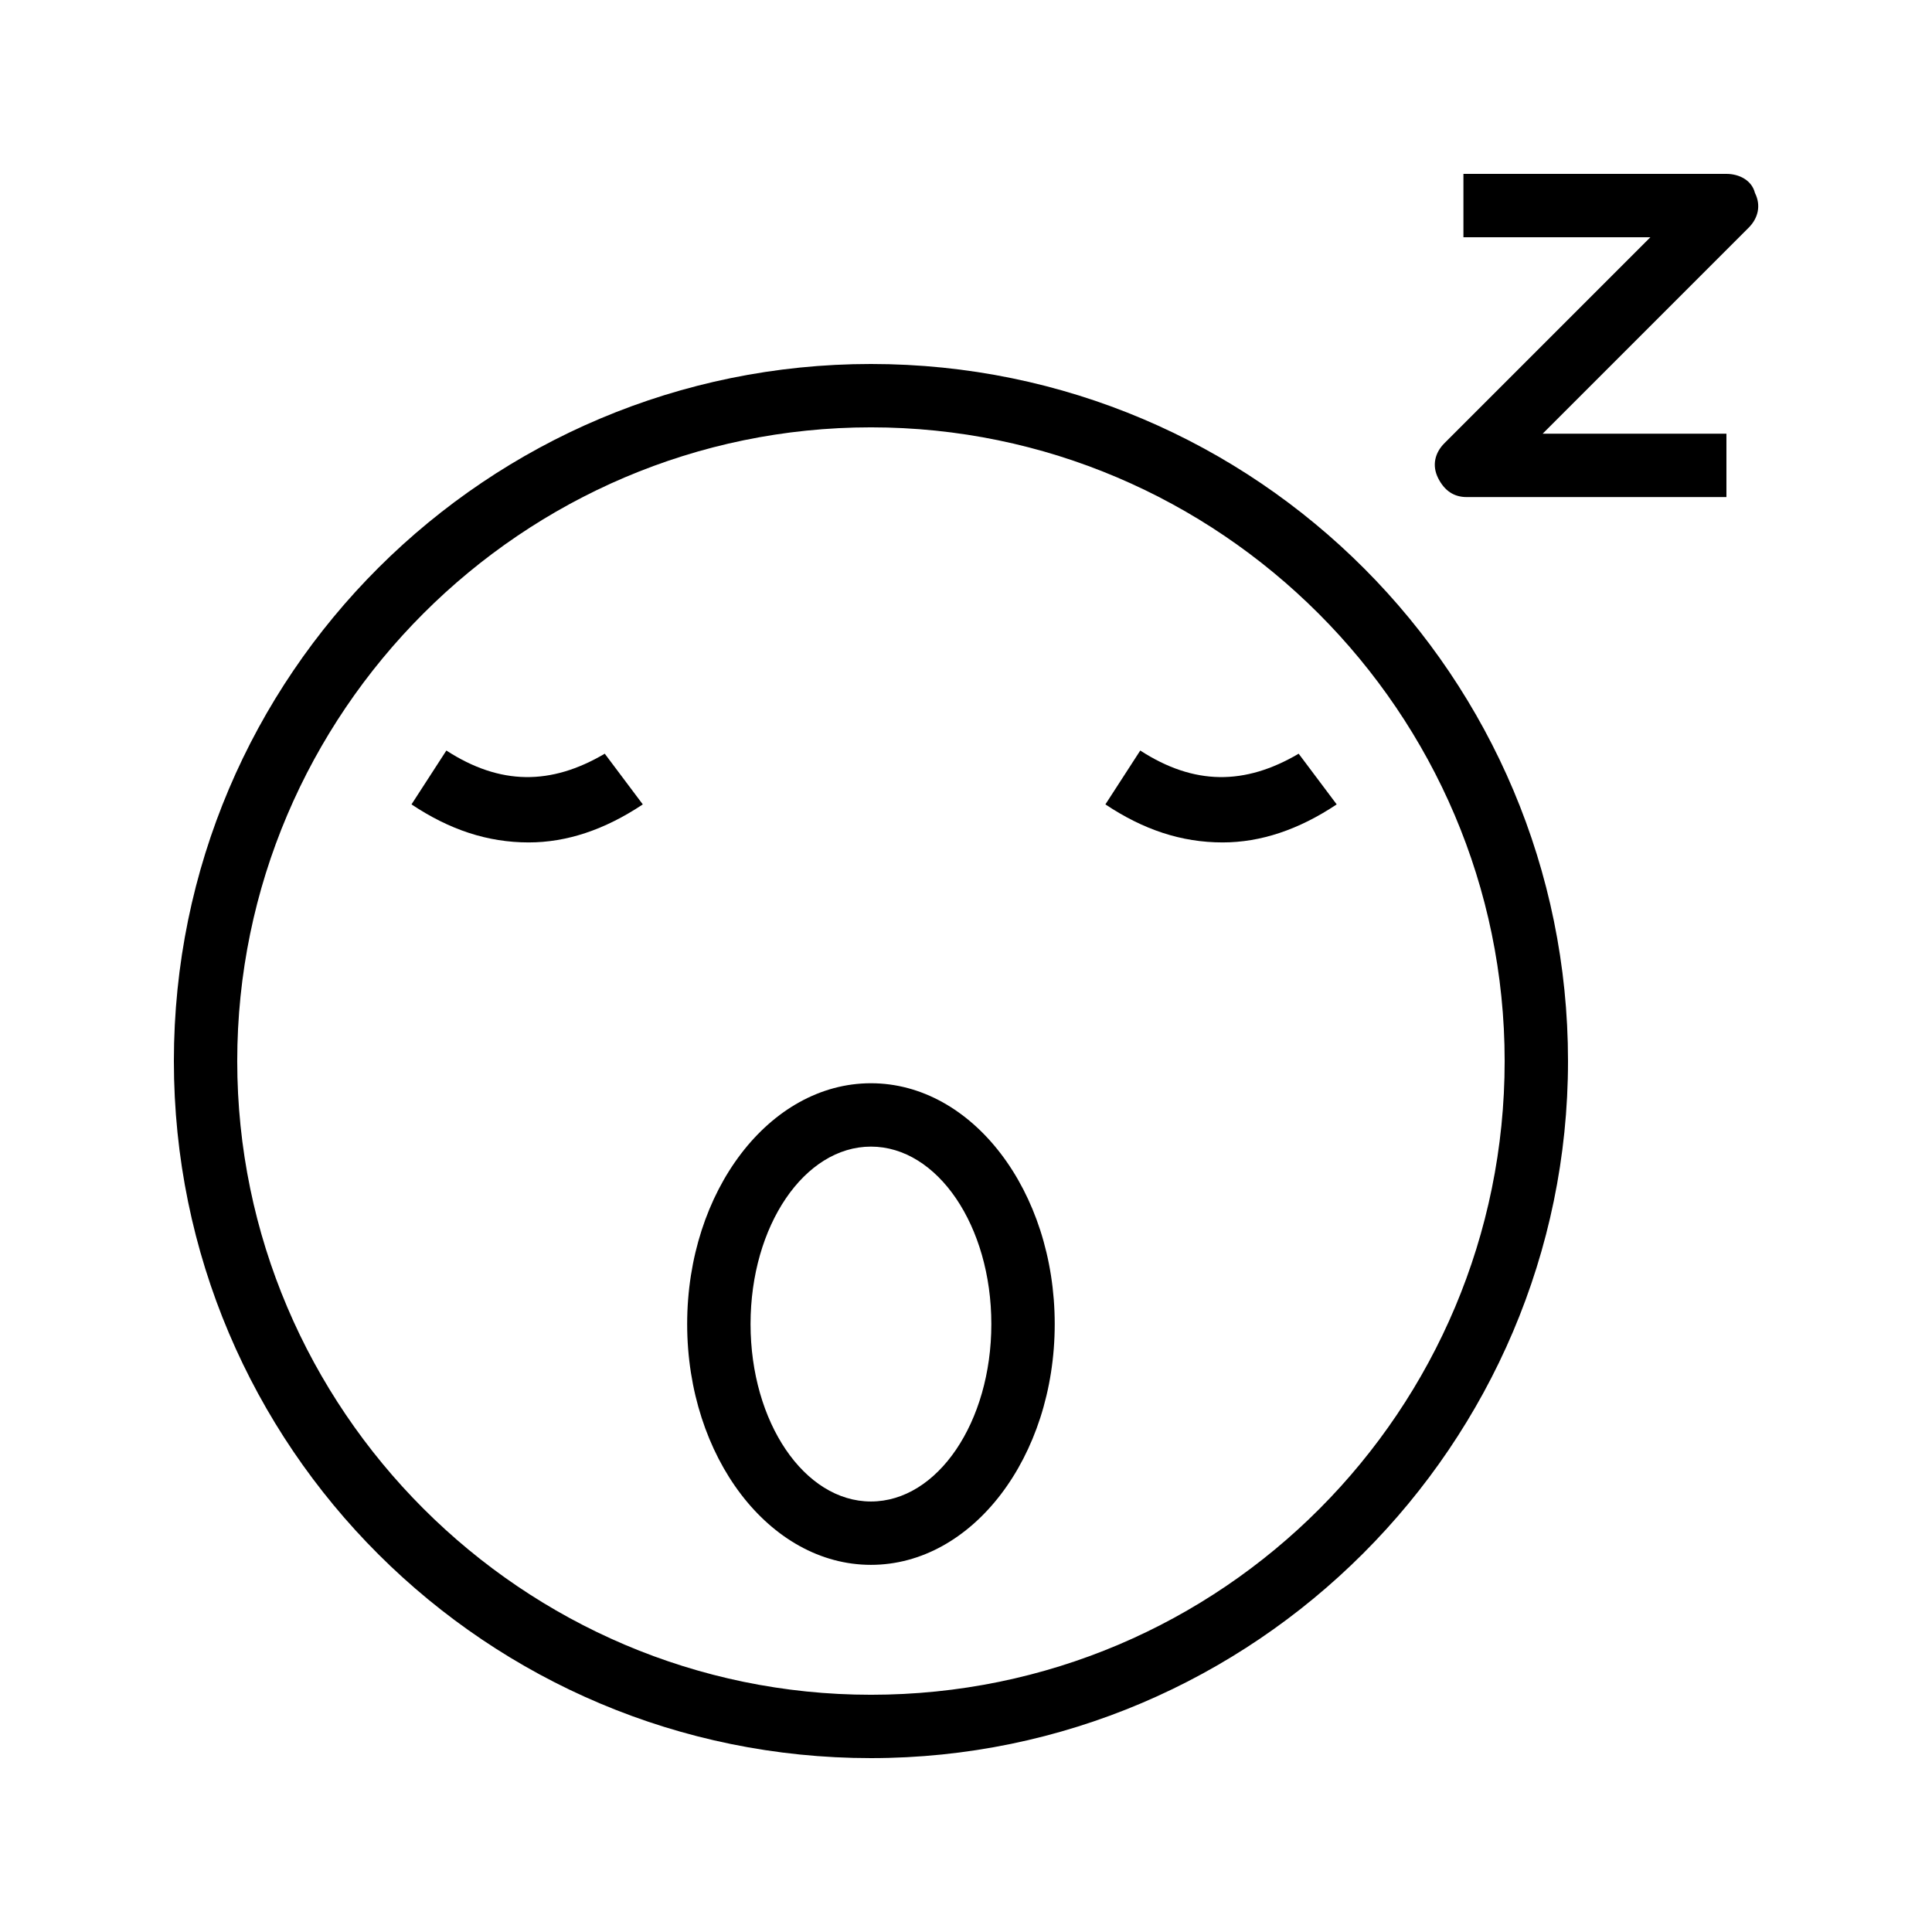
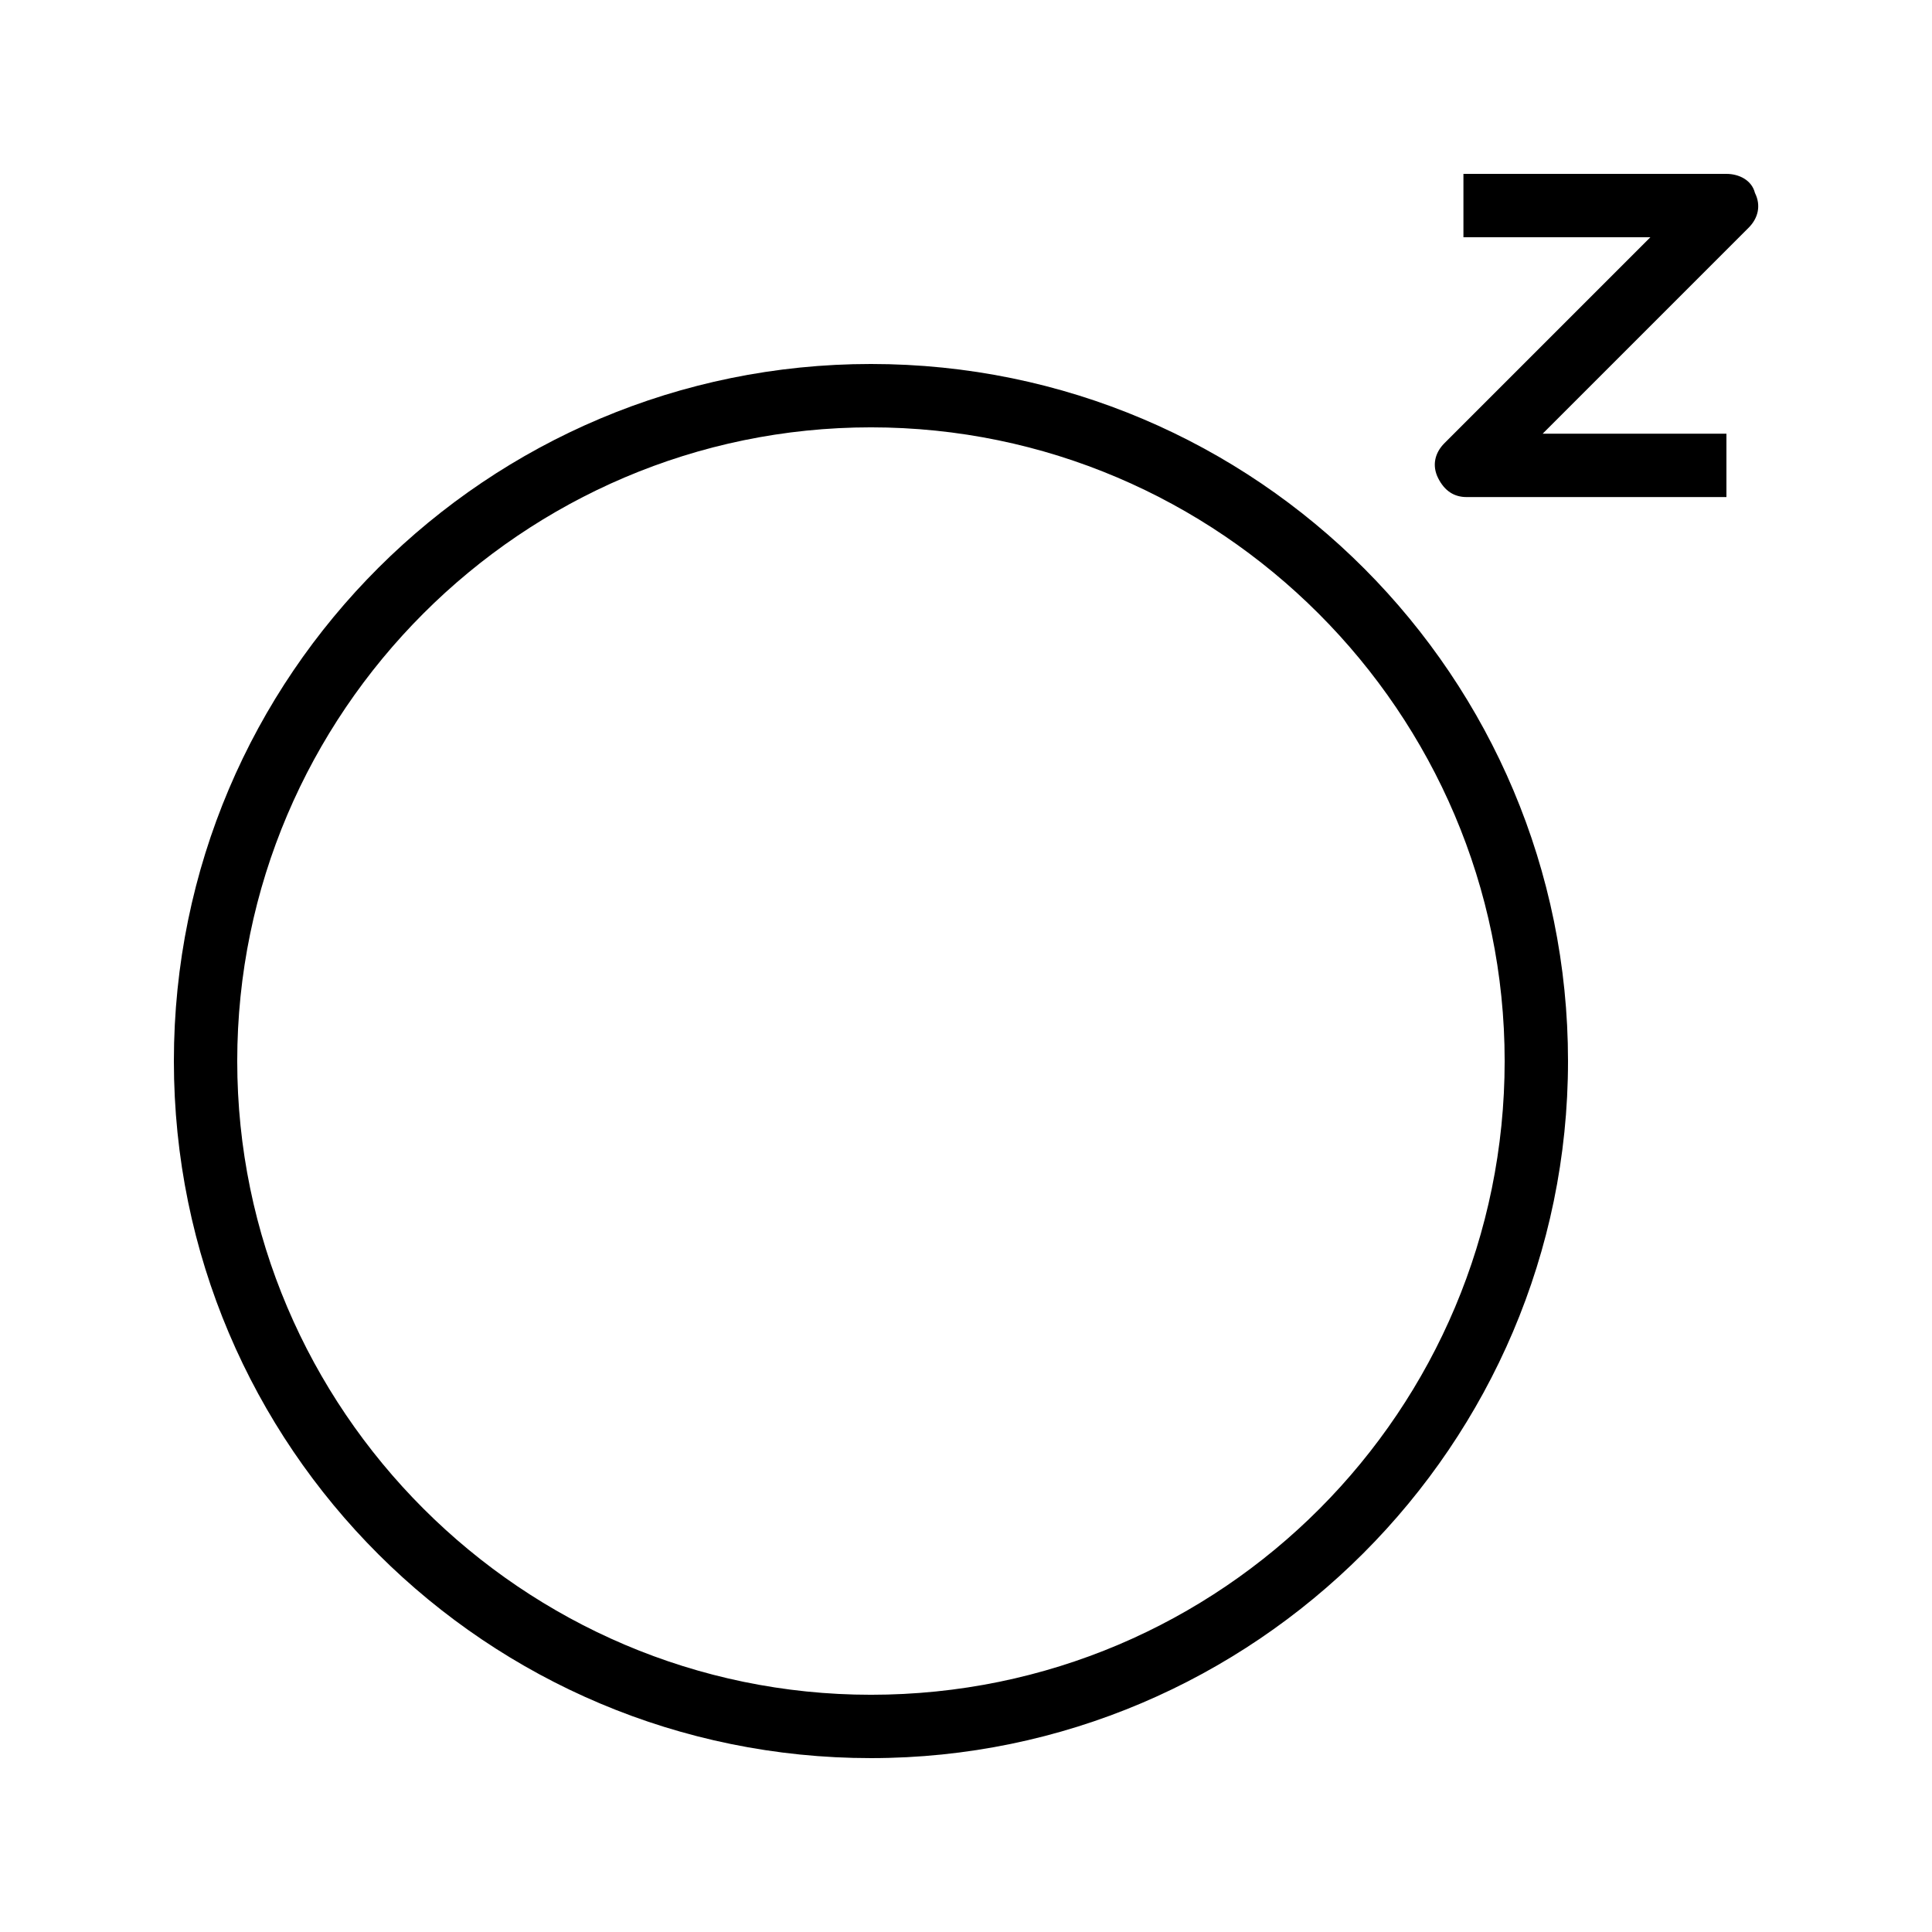
<svg xmlns="http://www.w3.org/2000/svg" fill="#000000" width="800px" height="800px" version="1.1" viewBox="144 144 512 512">
  <g>
    <path d="m374.81 240.46c-101.6 0-184.73 82.289-184.73 184.73s83.129 184.73 184.73 184.73c101.6 0 184.73-83.129 184.73-184.73s-82.289-184.73-184.73-184.73zm0 352.67c-92.367 0-167.94-75.57-167.94-167.94 0-92.363 75.57-167.94 167.94-167.94 92.363 0 167.94 75.57 167.94 167.94s-74.734 167.94-167.94 167.94z" />
-     <path d="m374.81 431.07c-26.871 0-48.703 28.551-48.703 63.816 0 35.266 21.832 63.816 48.703 63.816s48.703-28.551 48.703-63.816c-0.004-35.266-21.832-63.816-48.703-63.816zm0 110.84c-17.633 0-31.906-20.992-31.906-47.023s14.273-47.023 31.906-47.023c17.633 0 31.906 20.992 31.906 47.023s-14.273 47.023-31.906 47.023z" />
-     <path d="m262.29 342.9-9.238 14.273c10.078 6.719 20.152 10.078 31.066 10.078 10.078 0 20.152-3.359 30.23-10.078l-10.078-13.434c-14.27 8.398-27.703 8.398-41.98-0.84z" />
-     <path d="m446.18 342.9-9.238 14.273c10.078 6.719 20.152 10.078 31.066 10.078 10.078 0 20.152-3.359 30.23-10.078l-10.078-13.434c-14.27 8.398-27.703 8.398-41.98-0.84z" />
    <path d="m601.52 190.08h-69.695v16.793h49.543l-54.578 54.578c-2.519 2.519-3.359 5.879-1.68 9.238 1.68 3.359 4.199 5.039 7.559 5.039h68.852v-16.793h-48.703l54.578-54.578c2.519-2.523 3.359-5.879 1.68-9.238-0.84-3.359-4.195-5.039-7.555-5.039z" />
  </g>
</svg>